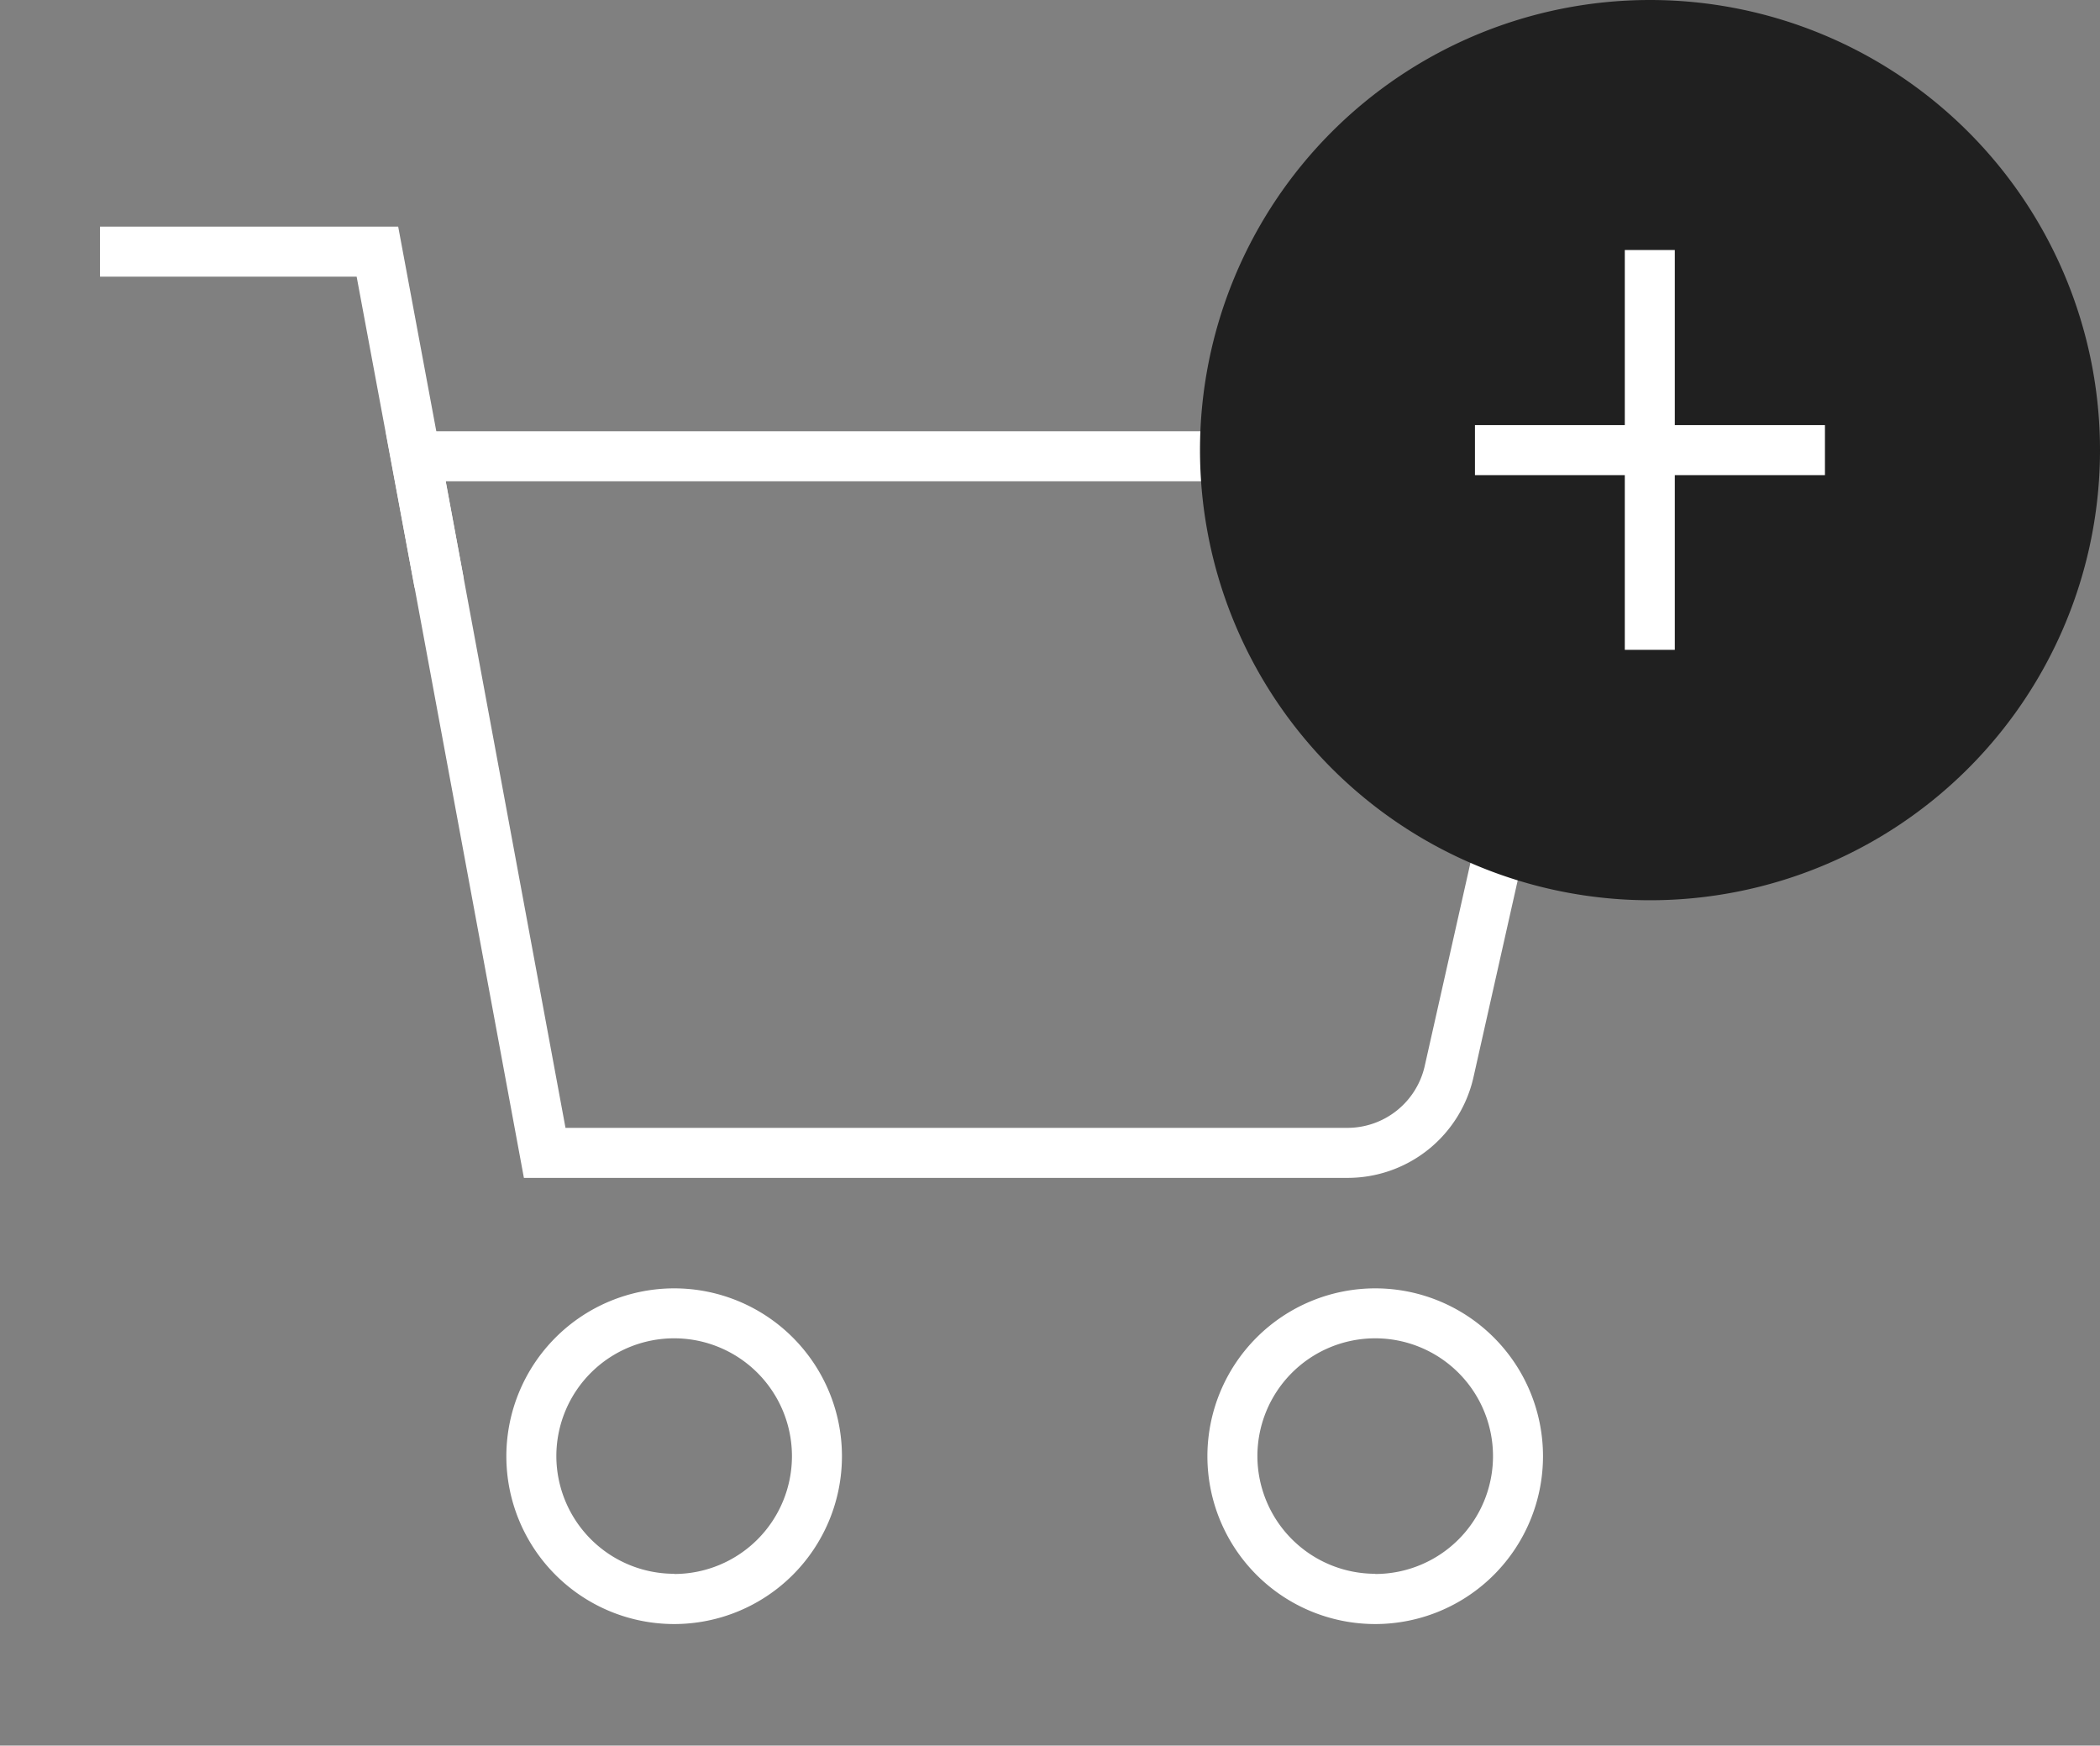
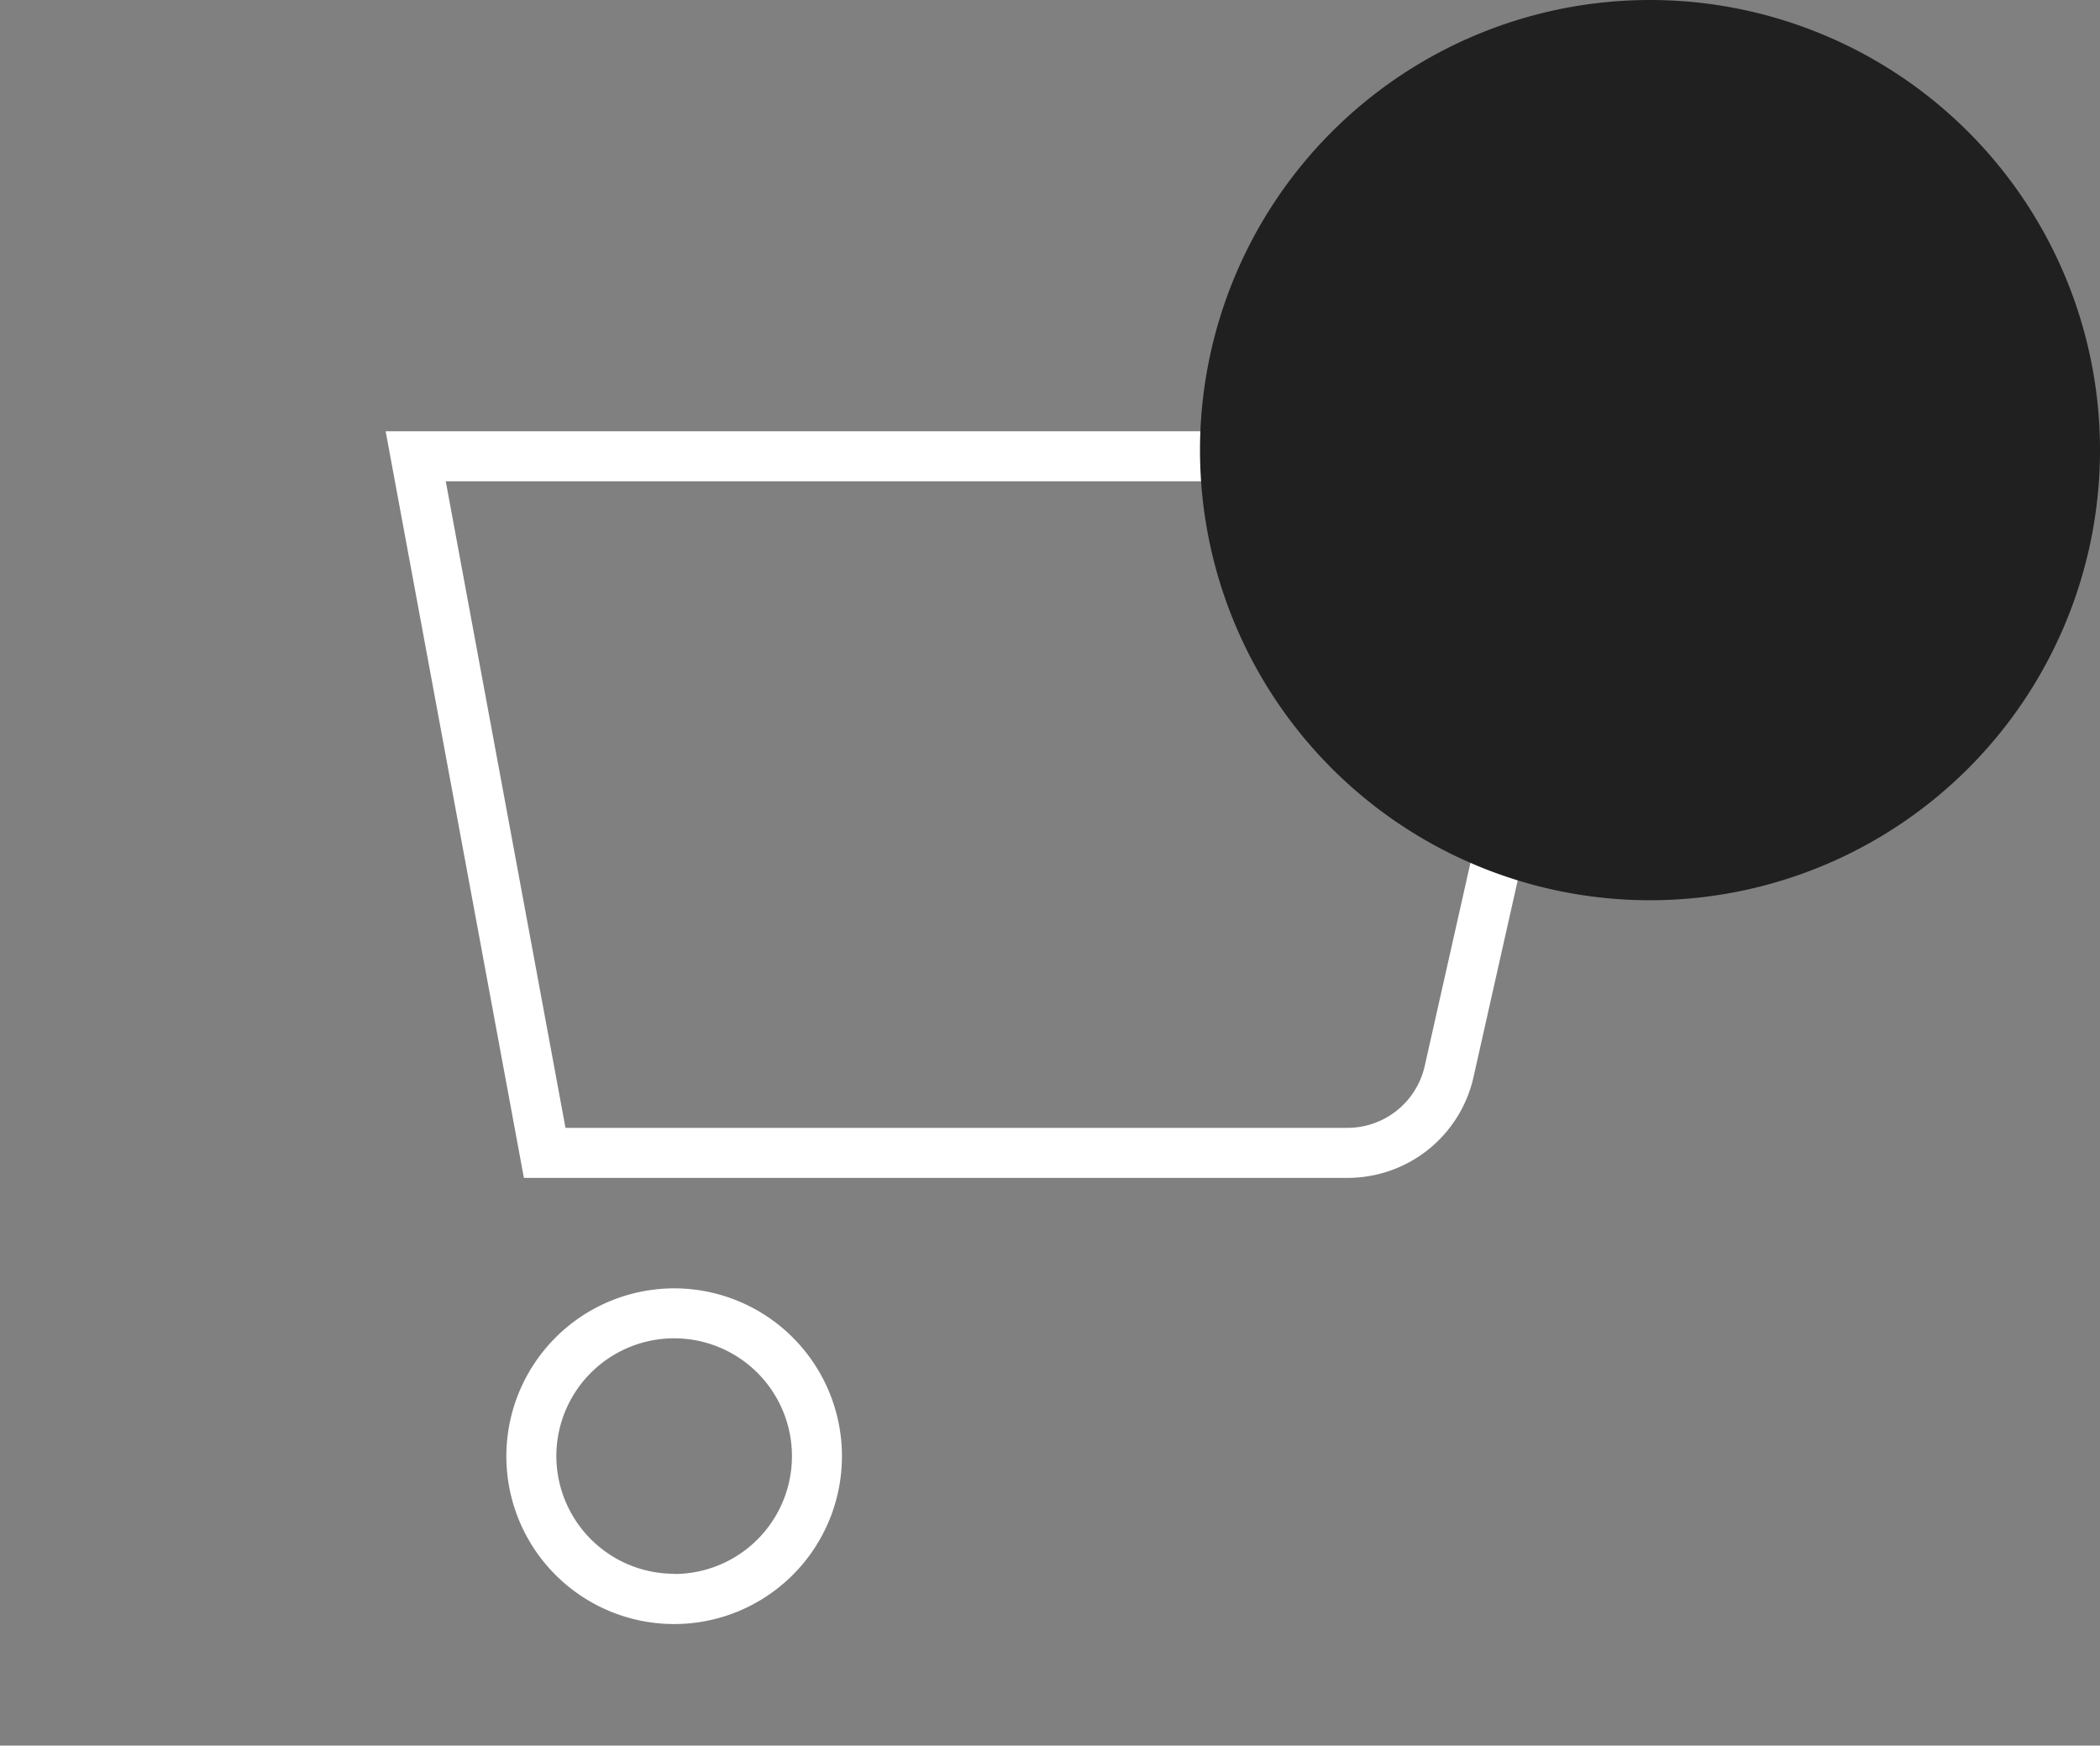
<svg xmlns="http://www.w3.org/2000/svg" width="42" height="34.902" viewBox="0 0 42 34.902">
  <rect x="0" y="0" width="42" height="34.902" fill="#808080" stroke="none" />
  <defs>
    <clipPath id="a">
      <rect width="34.912" height="32.801" fill="none" stroke="#fff" stroke-width="1" />
    </clipPath>
  </defs>
  <g transform="translate(0 2.101)">
    <g clip-path="url(#a)">
      <path d="M9.745,17.193a3.356,3.356,0,1,1-3.357,3.356A3.359,3.359,0,0,1,9.745,17.193Zm0,5.711a2.356,2.356,0,1,0-2.357-2.356A2.358,2.358,0,0,0,9.745,22.9Z" transform="translate(3.739 6.466)" fill="#fff" />
-       <path d="M20.94,17.193a3.356,3.356,0,1,1-3.357,3.356A3.359,3.359,0,0,1,20.94,17.193Zm0,5.711a2.356,2.356,0,1,0-2.357-2.356A2.358,2.358,0,0,0,20.94,22.9Z" transform="translate(6.565 6.466)" fill="#fff" />
      <path d="M23.668,18.438H7.205L4.44,3.51H29.1l-2.9,12.9A2.58,2.58,0,0,1,23.668,18.438Zm-15.631-1H23.668a1.586,1.586,0,0,0,1.555-1.244L27.853,4.51H5.642Z" transform="translate(3.273 3.012)" fill="#fff" />
-       <path d="M6.292,7.463,5.133,1.243H0v-1H5.964L7.275,7.28Z" transform="translate(2 2.188)" fill="#fff" />
    </g>
  </g>
  <path d="M9,0A9,9,0,1,1,0,9,9,9,0,0,1,9,0Z" transform="translate(24)" fill="#202020" />
  <g transform="translate(29.499 4.999)">
-     <path d="M7,.5H0v-1H7Z" transform="translate(0 4.001)" fill="#fff" />
-     <path d="M7.994.5H0v-1H7.994Z" transform="translate(3.497) rotate(90)" fill="#fff" />
-   </g>
+     </g>
</svg>